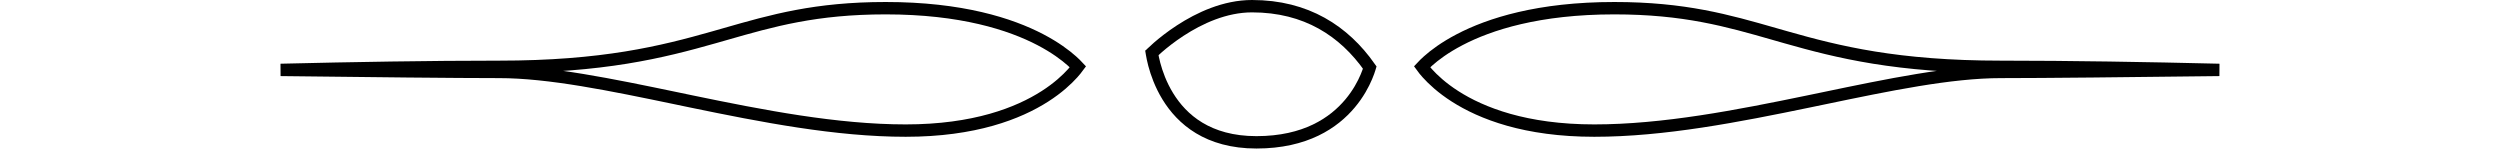
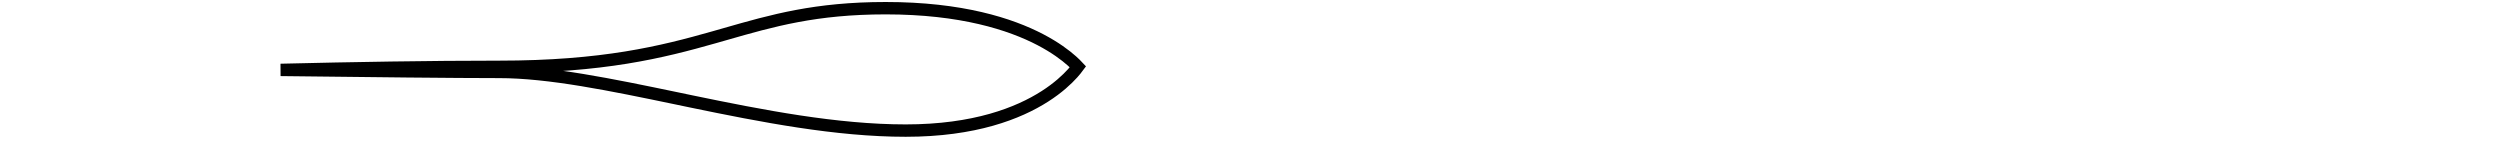
<svg xmlns="http://www.w3.org/2000/svg" width="101" height="6" viewBox="0 0 101 6" fill="none">
-   <path d="M64.409 5.276C67.208 5.276 70.214 4.689 73.078 4.096C73.275 4.055 73.471 4.014 73.667 3.974C76.301 3.426 78.802 2.906 80.839 2.906C82.568 2.906 86.079 2.868 89.661 2.824C86.744 2.753 83.626 2.7 80.839 2.7C76.634 2.7 74.253 2.103 72.151 1.506C71.996 1.462 71.842 1.418 71.689 1.374C69.789 0.83 68.048 0.331 65.219 0.331C62.156 0.331 60.175 0.973 58.969 1.603C58.365 1.918 57.953 2.231 57.694 2.462C57.587 2.557 57.507 2.638 57.45 2.699C57.499 2.767 57.57 2.855 57.663 2.959C57.889 3.21 58.251 3.551 58.786 3.893C59.853 4.576 61.624 5.276 64.409 5.276ZM57.338 2.829C57.338 2.829 57.338 2.829 57.338 2.829L57.338 2.829Z" stroke="black" stroke-width="0.5" />
  <path d="M20.16 2.906C22.195 2.906 24.697 3.426 27.331 3.973C27.527 4.014 27.723 4.055 27.92 4.096C30.785 4.689 33.791 5.276 36.59 5.276C39.374 5.276 41.145 4.576 42.212 3.893C42.748 3.551 43.109 3.21 43.336 2.959C43.429 2.855 43.499 2.767 43.549 2.699C43.492 2.638 43.411 2.557 43.305 2.462C43.046 2.231 42.633 1.918 42.03 1.603C40.823 0.973 38.843 0.331 35.782 0.331C32.952 0.331 31.21 0.83 29.31 1.374C29.157 1.418 29.003 1.462 28.848 1.506C26.746 2.103 24.365 2.7 20.16 2.7C17.373 2.7 14.255 2.753 11.338 2.824C14.921 2.868 18.431 2.906 20.16 2.906Z" stroke="black" stroke-width="0.5" />
-   <path d="M55.331 2.752C55.334 2.744 55.336 2.736 55.338 2.729C54.301 1.255 52.775 0.25 50.582 0.25C49.483 0.25 48.454 0.733 47.686 1.233C47.305 1.481 46.995 1.729 46.779 1.916C46.673 2.007 46.591 2.084 46.535 2.137C46.537 2.149 46.539 2.162 46.541 2.175C46.558 2.277 46.587 2.423 46.633 2.6C46.727 2.954 46.893 3.424 47.18 3.892C47.748 4.818 48.795 5.75 50.761 5.75C52.748 5.75 53.891 4.956 54.542 4.18C54.871 3.789 55.078 3.397 55.202 3.103C55.265 2.956 55.306 2.835 55.331 2.752Z" stroke="black" stroke-width="0.5" />
</svg>